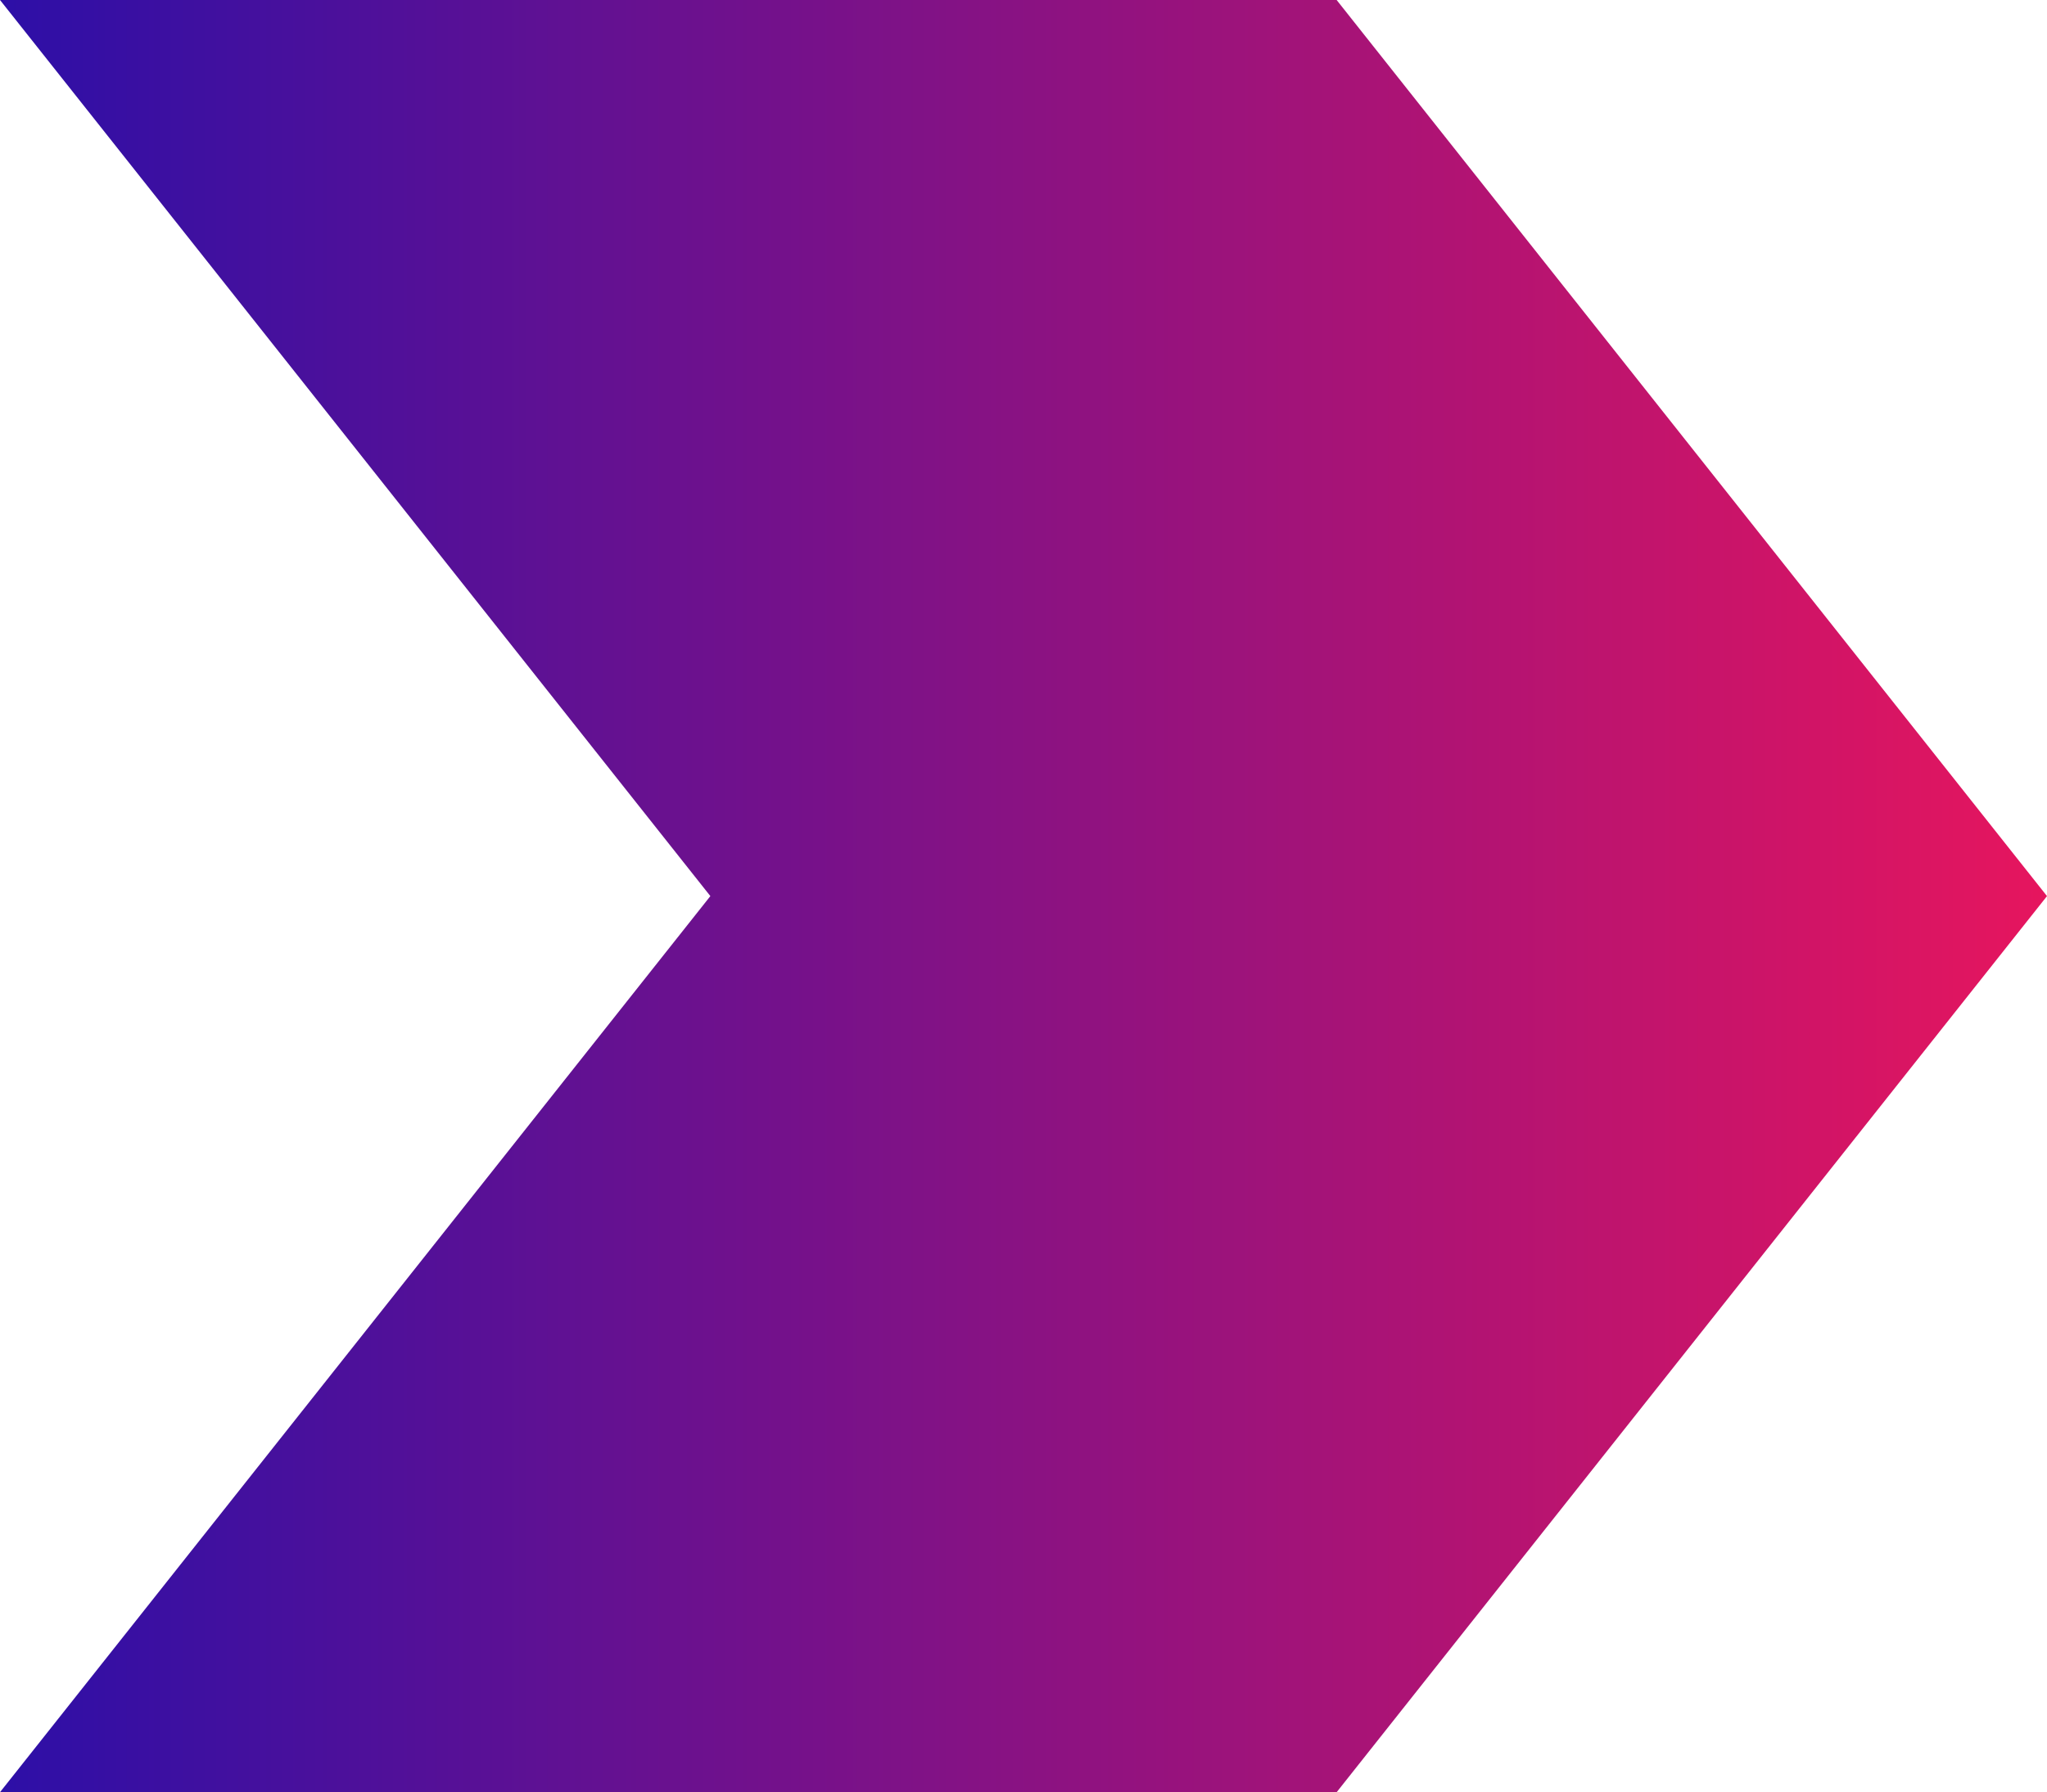
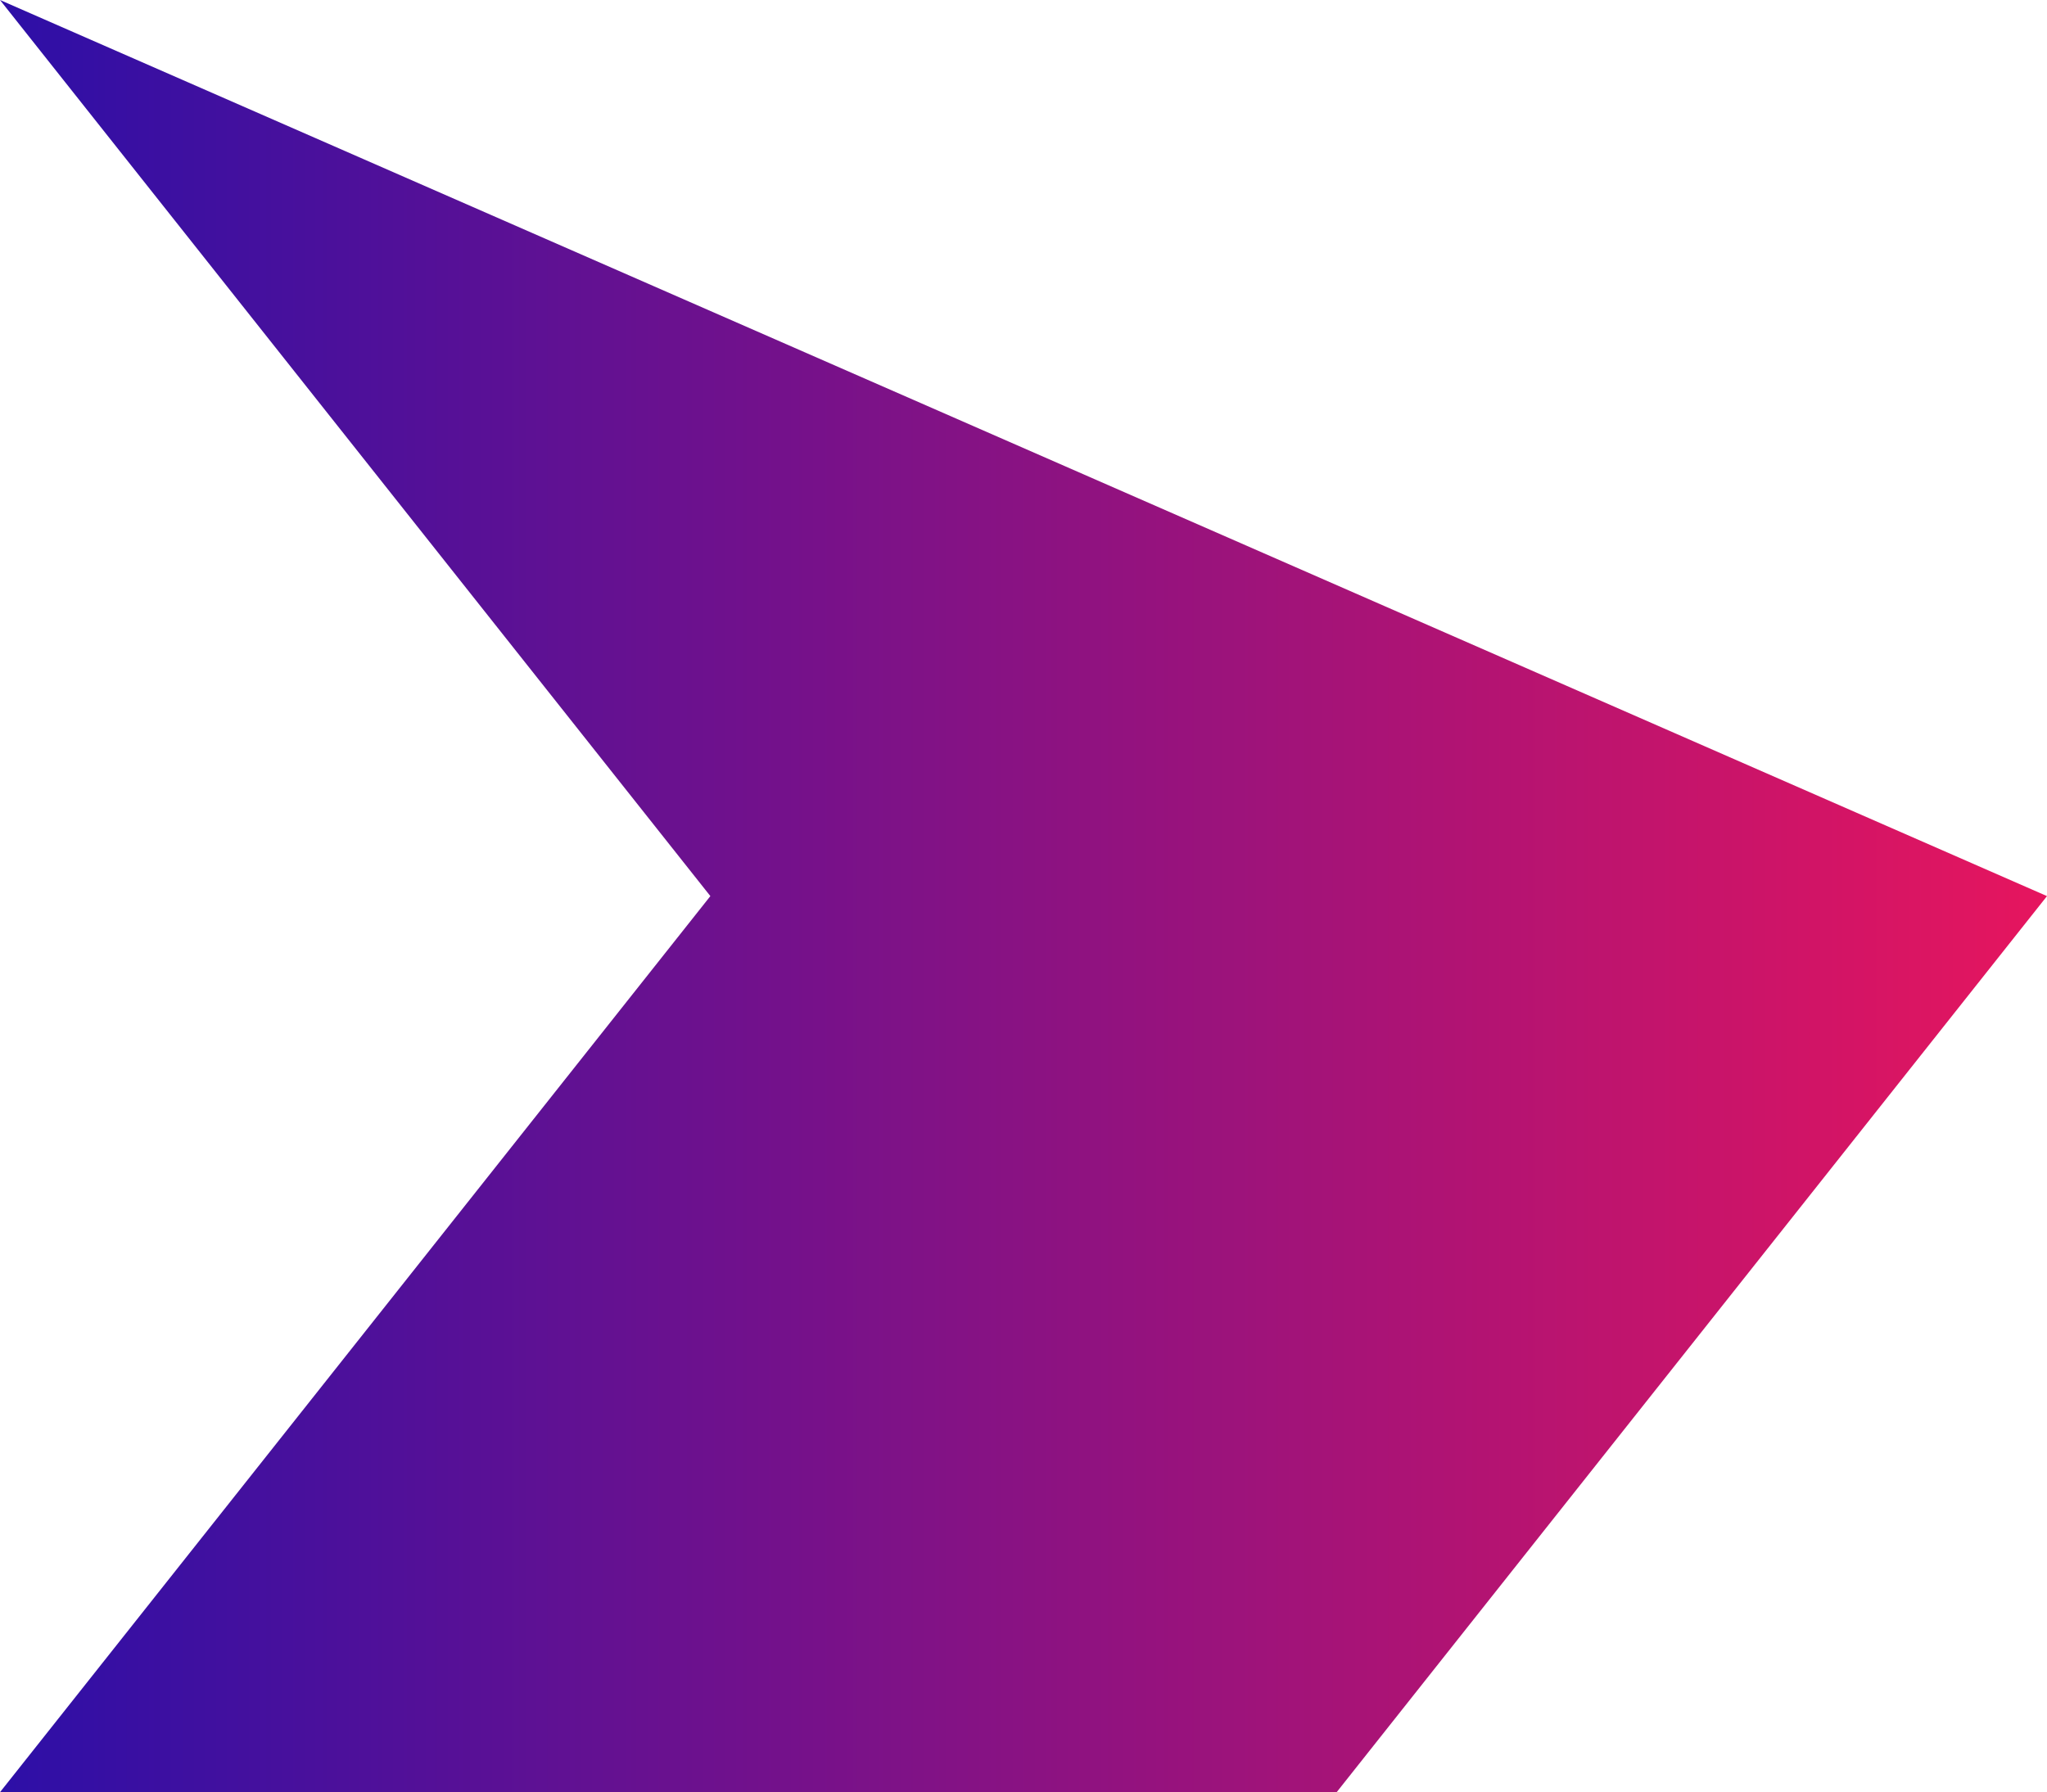
<svg xmlns="http://www.w3.org/2000/svg" width="1255" height="1099" viewBox="0 0 1255 1099" fill="none">
-   <path d="M0 0H819.484L1255 549.5L819.484 1099H0L435.516 549.5L0 0Z" fill="url(#paint0_linear_622_128)" />
+   <path d="M0 0L1255 549.5L819.484 1099H0L435.516 549.5L0 0Z" fill="url(#paint0_linear_622_128)" />
  <defs>
    <linearGradient id="paint0_linear_622_128" x1="0" y1="549.5" x2="1255" y2="549.5" gradientUnits="userSpaceOnUse">
      <stop stop-color="#2D0FA7" />
      <stop offset="1" stop-color="#E6155E" />
    </linearGradient>
  </defs>
</svg>